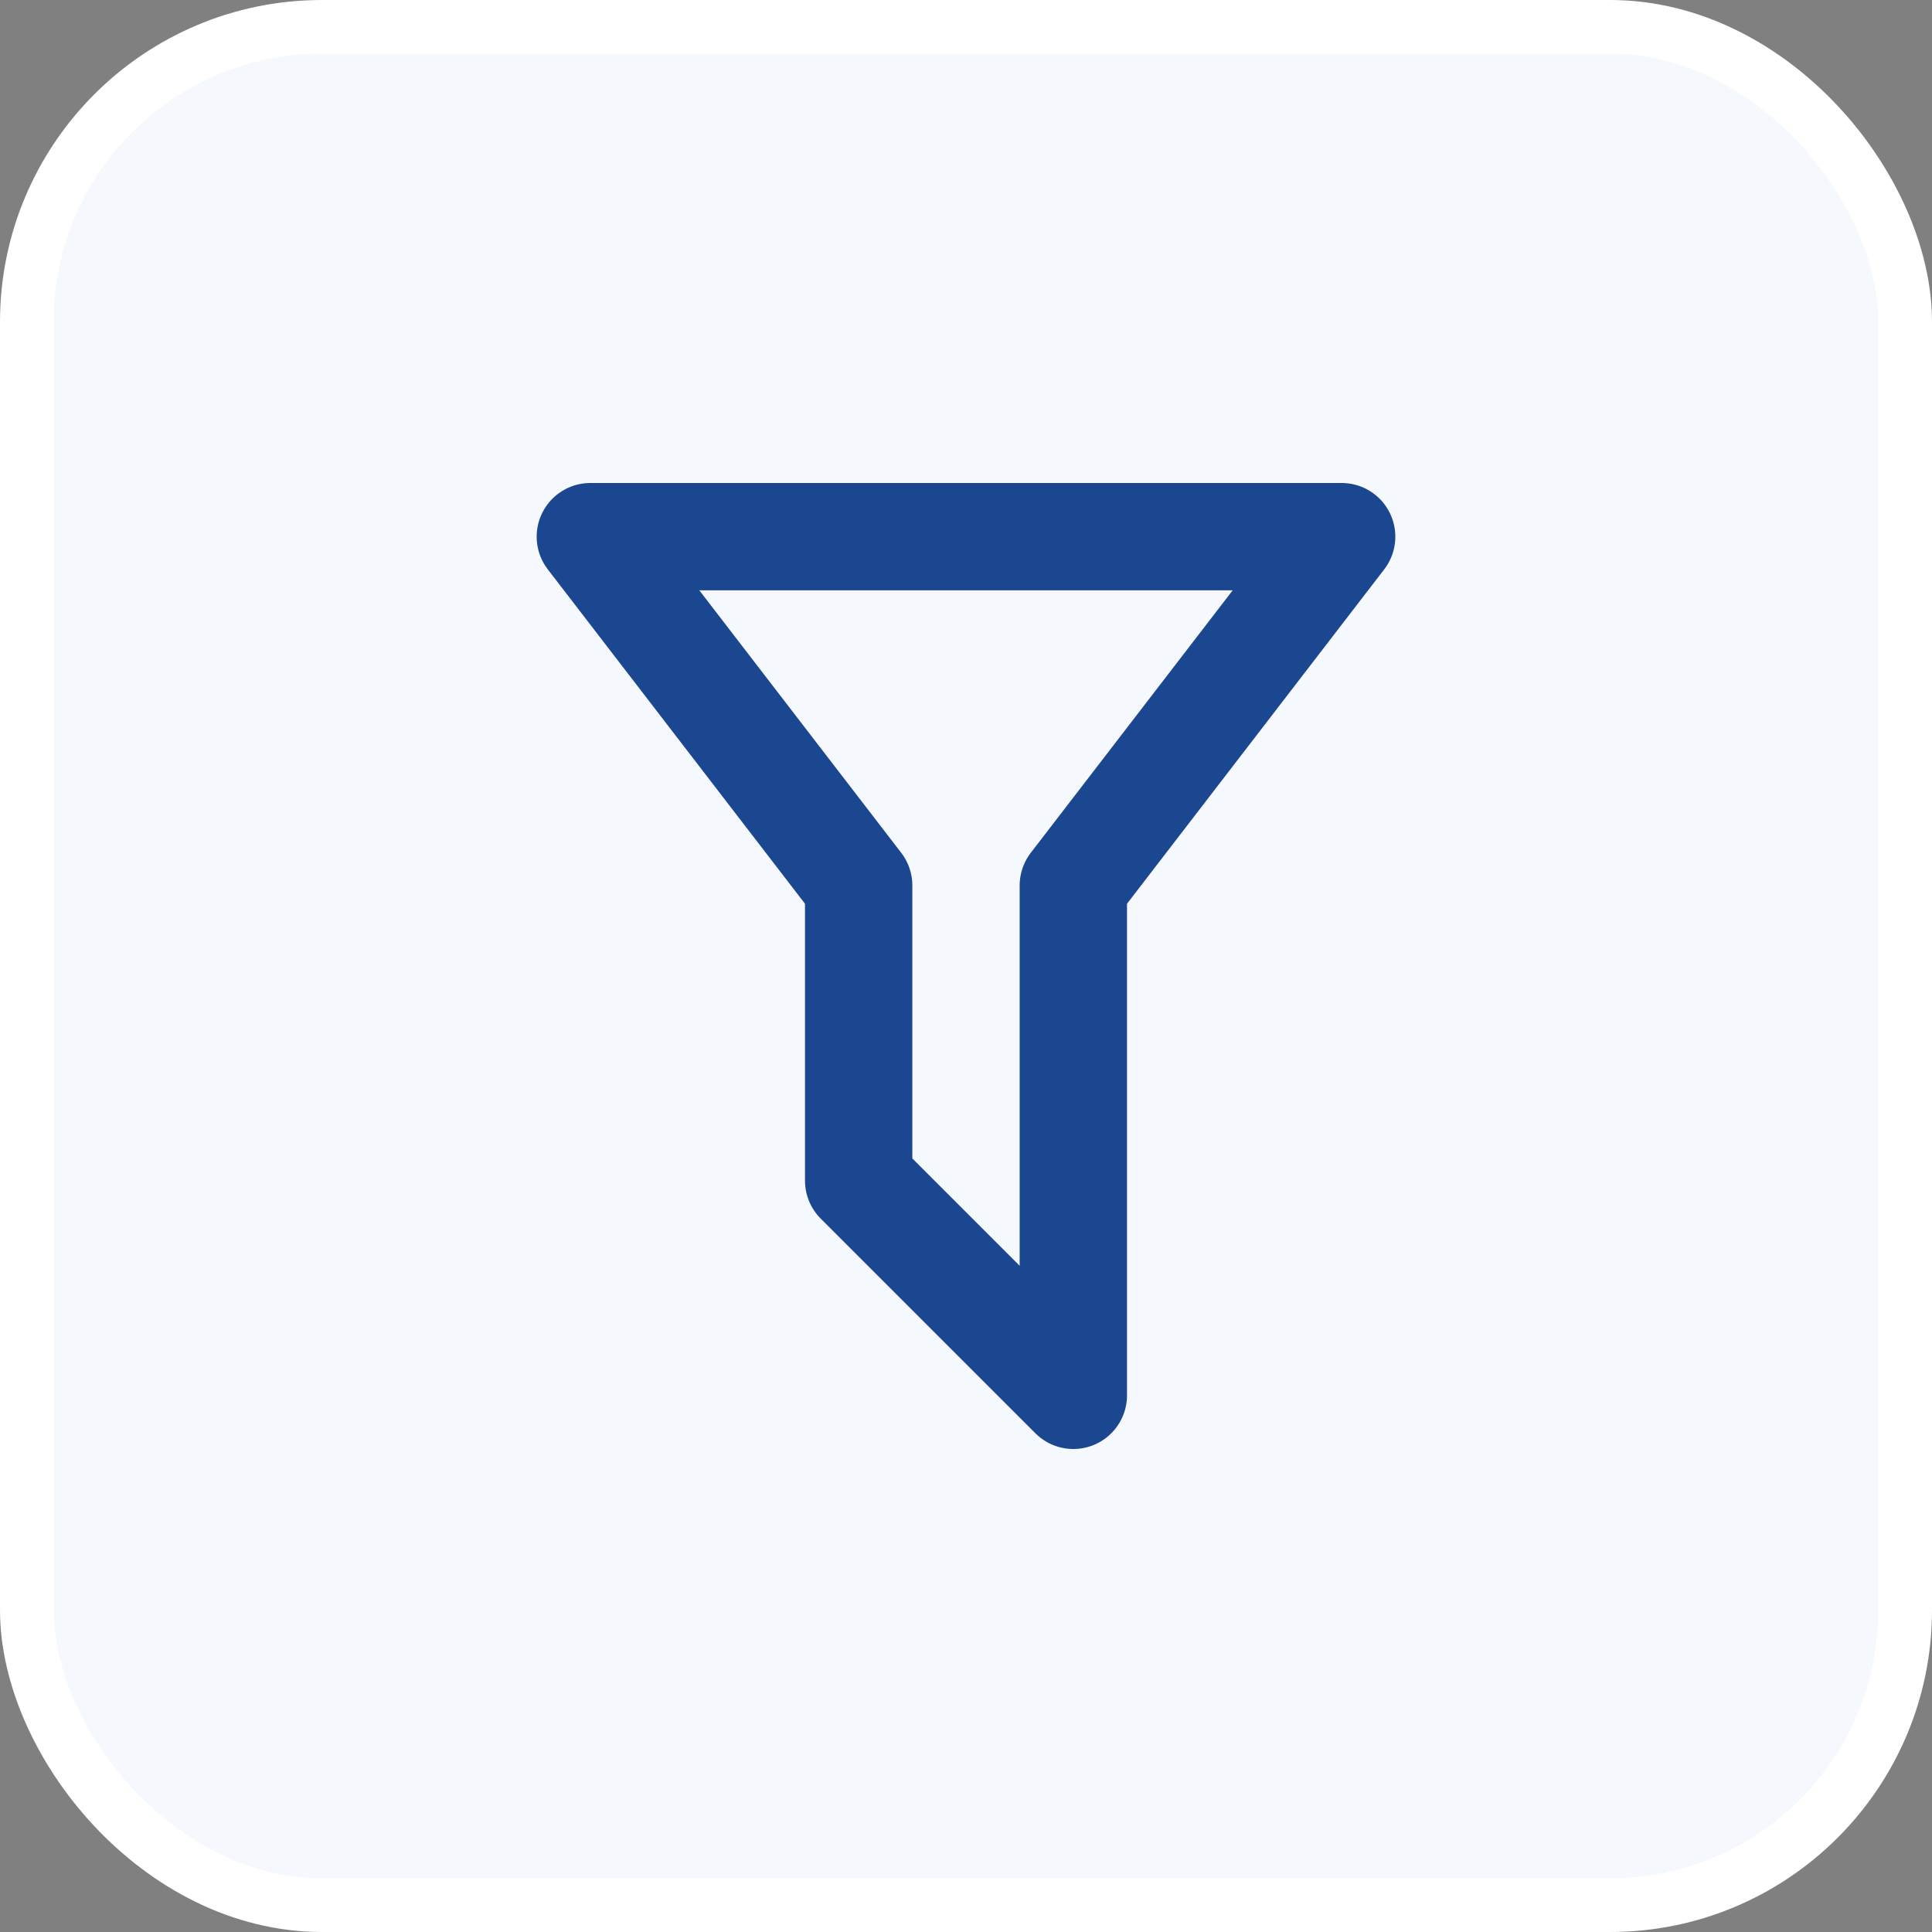
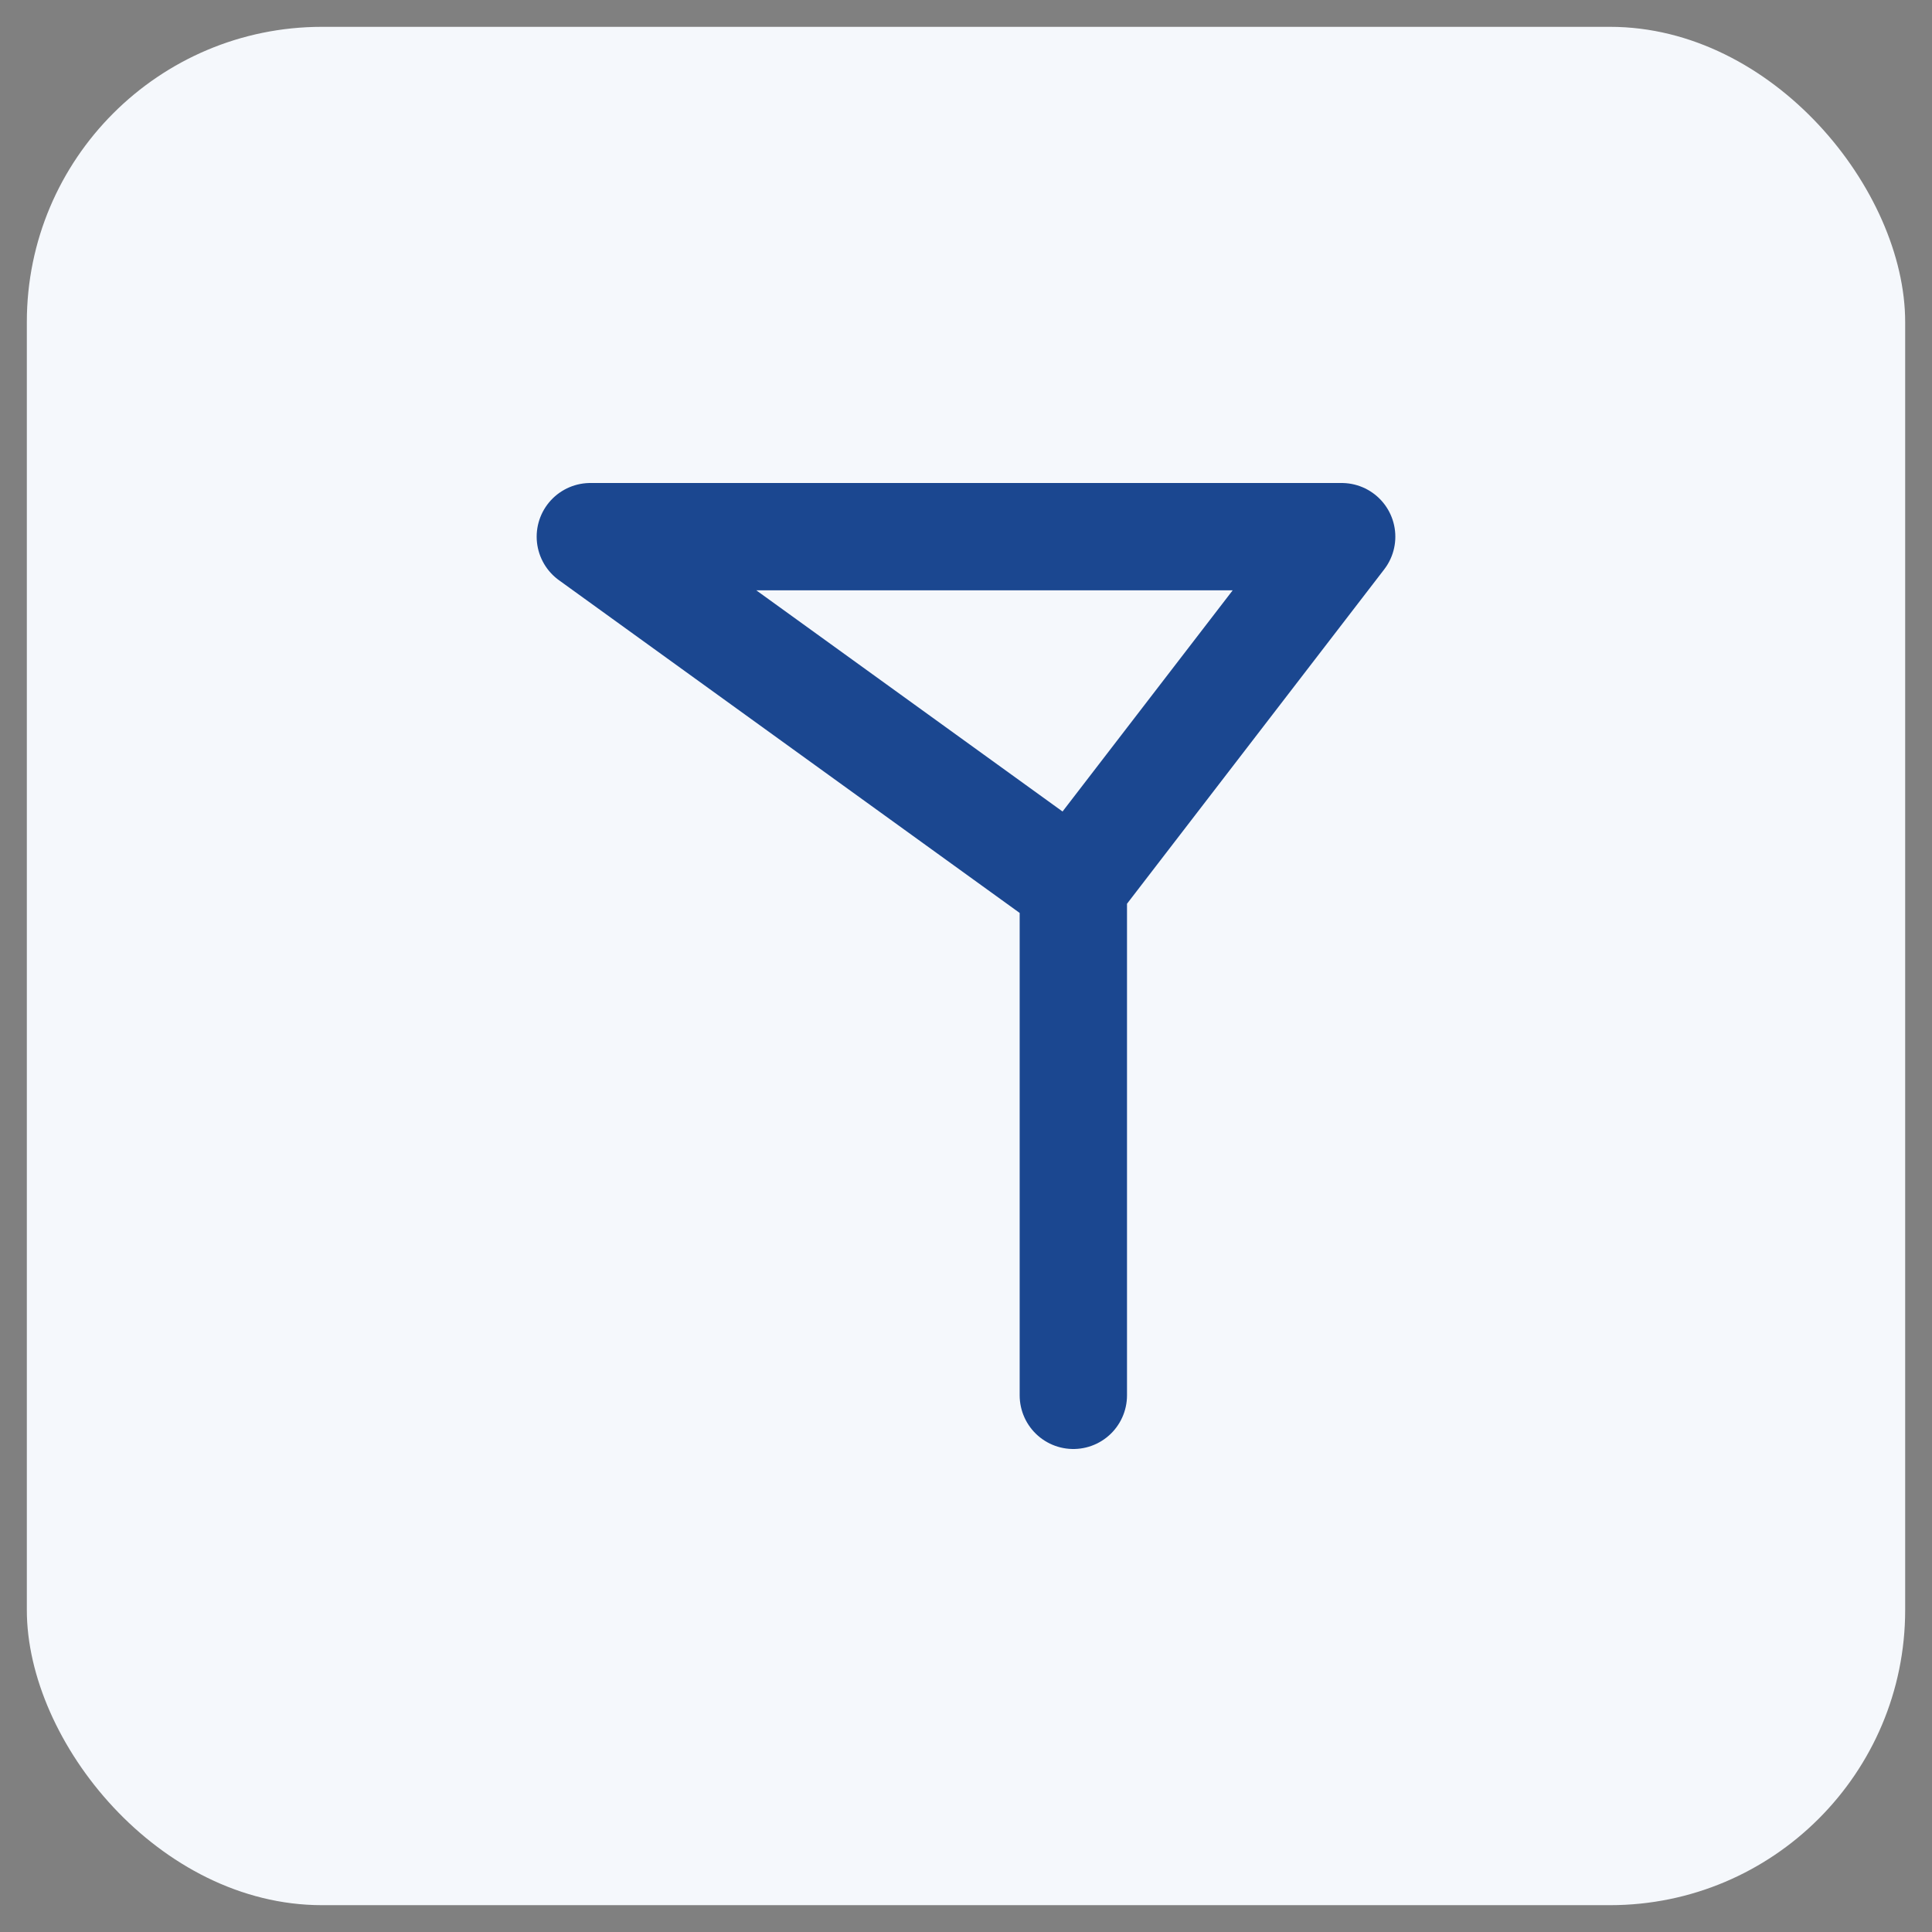
<svg xmlns="http://www.w3.org/2000/svg" width="36" height="36" viewBox="0 0 36 36" fill="none">
  <rect x="0" y="0" width="36" height="36" fill="#808080" stroke="none" />
  <rect x="0.5" y="0.5" width="35" height="35" rx="5.5" fill="#F5F8FC" />
-   <rect x="0.5" y="0.5" width="35" height="35" rx="5.5" stroke="white" />
-   <path d="M11 10H25L20 16.5V26L16 22V16.5L11 10Z" stroke="#1B4790" stroke-width="2" stroke-linecap="round" stroke-linejoin="round" />
+   <path d="M11 10H25L20 16.5V26V16.5L11 10Z" stroke="#1B4790" stroke-width="2" stroke-linecap="round" stroke-linejoin="round" />
</svg>